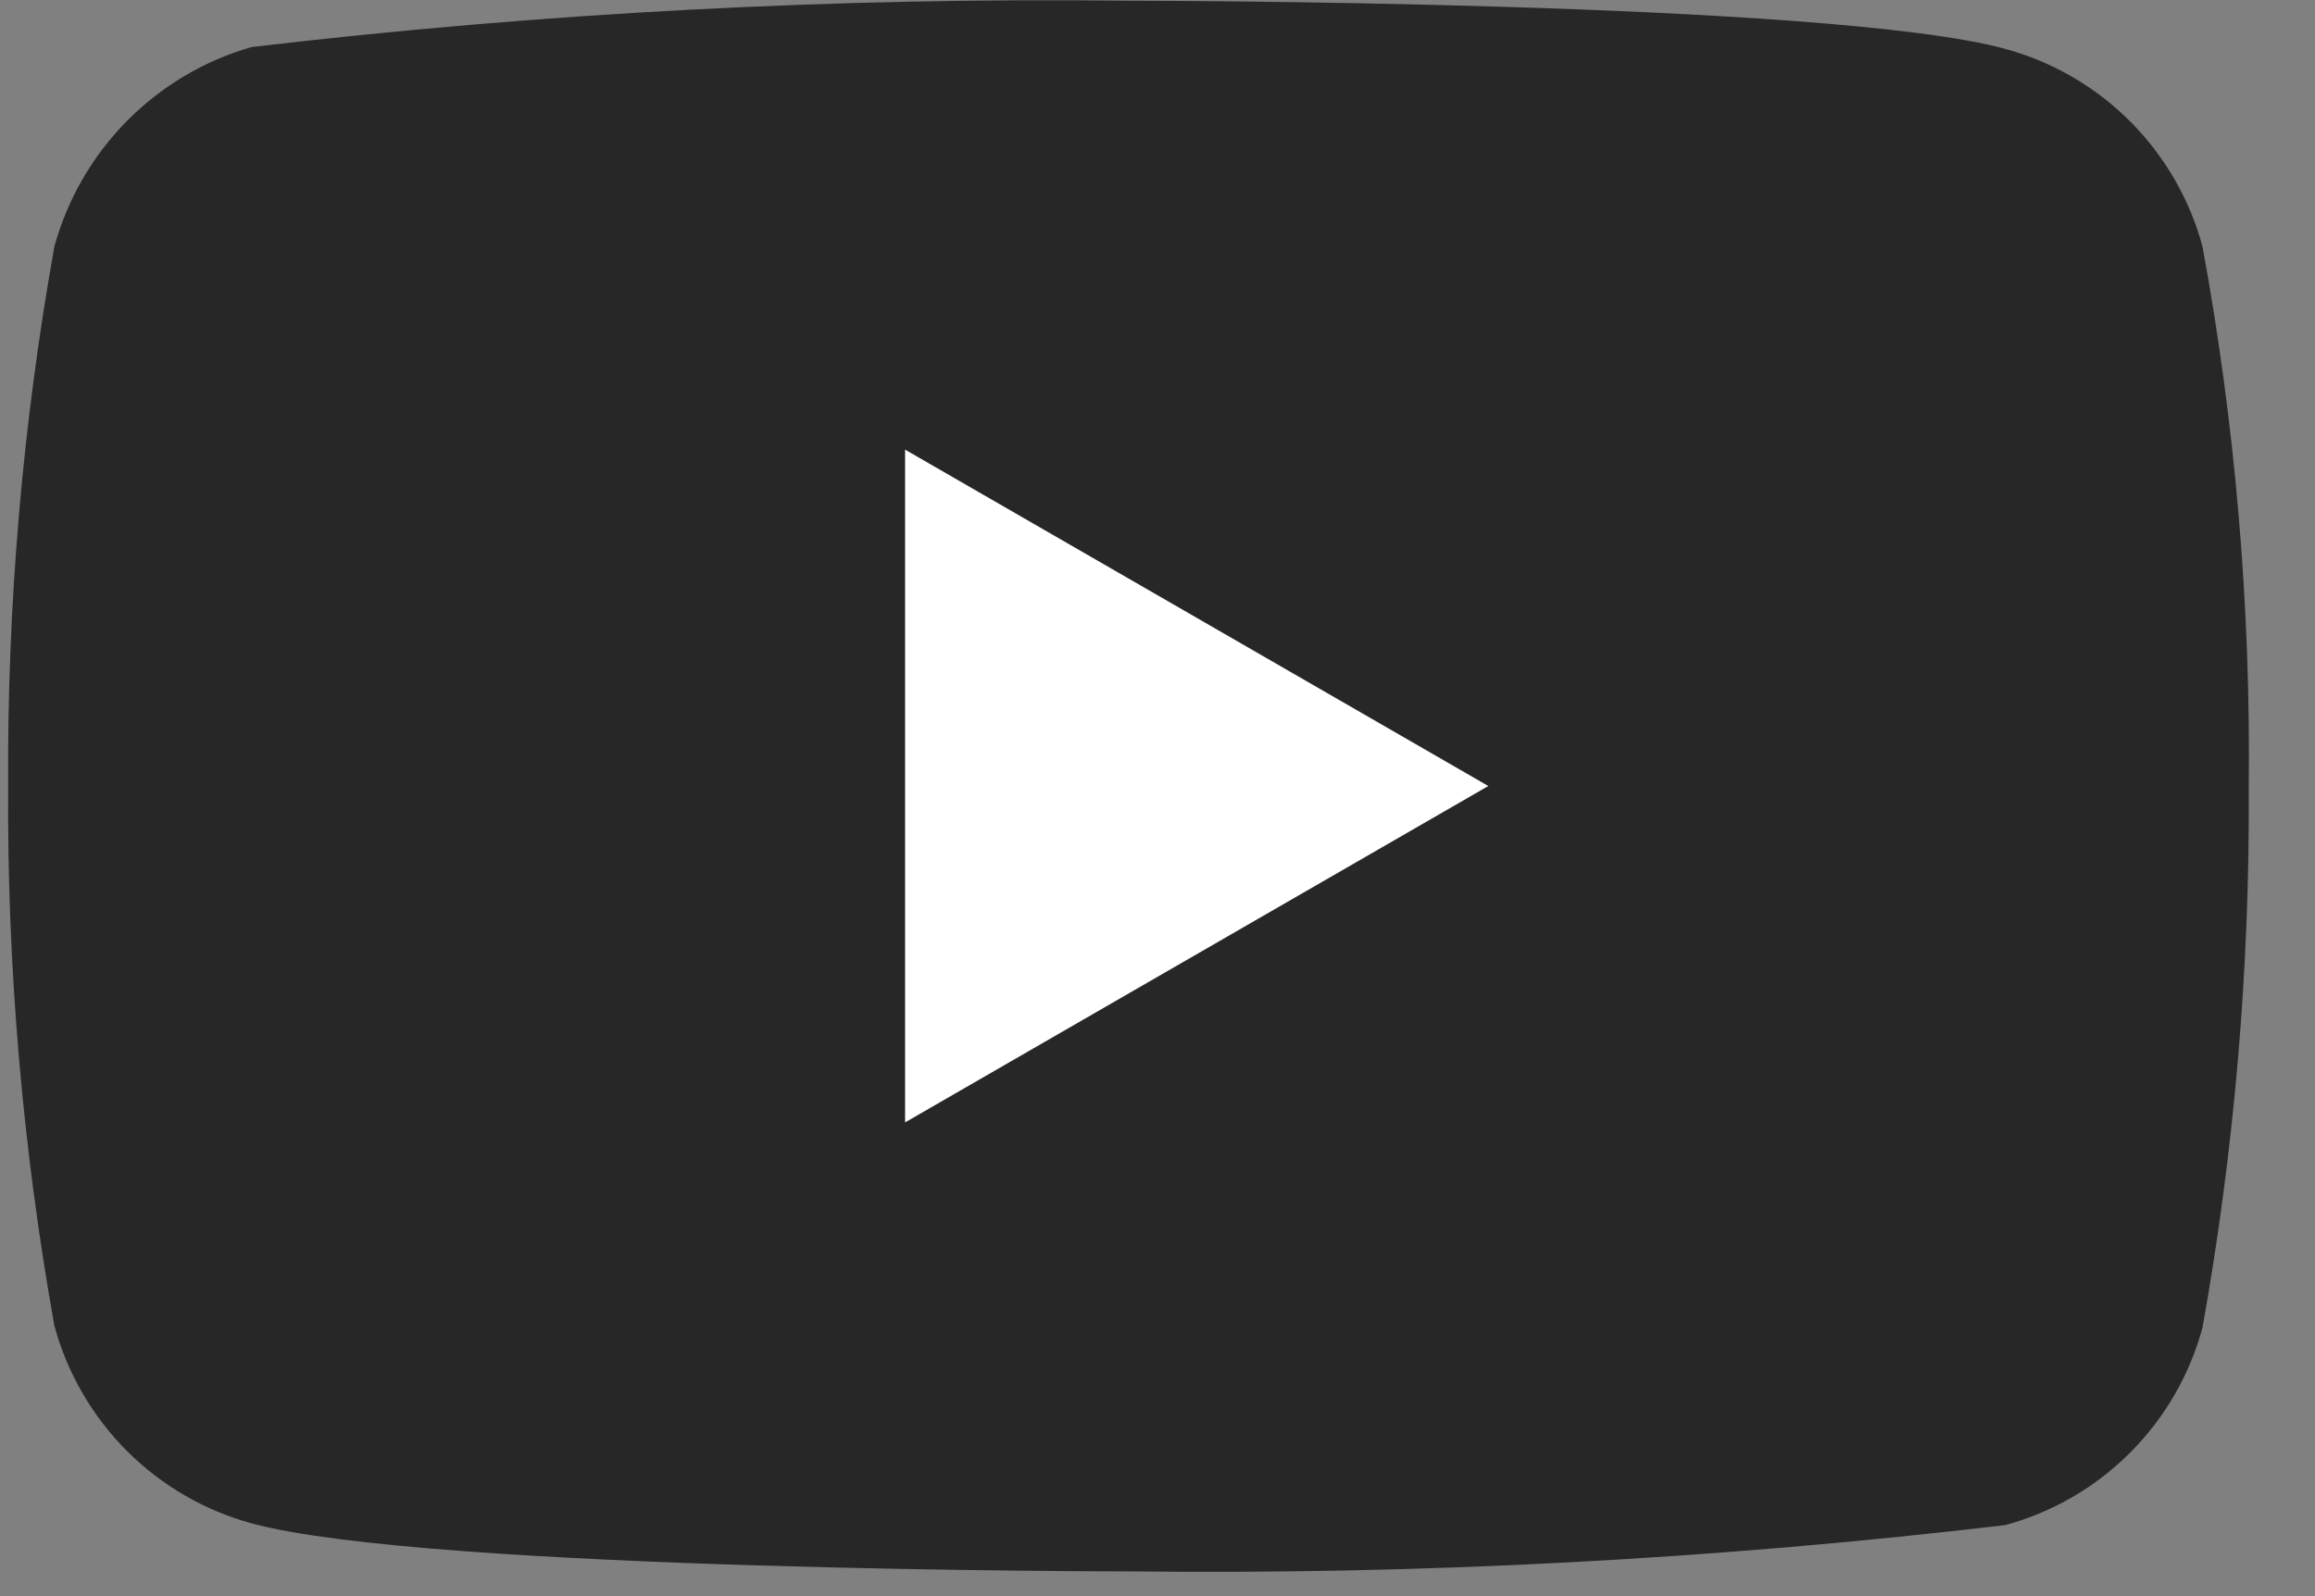
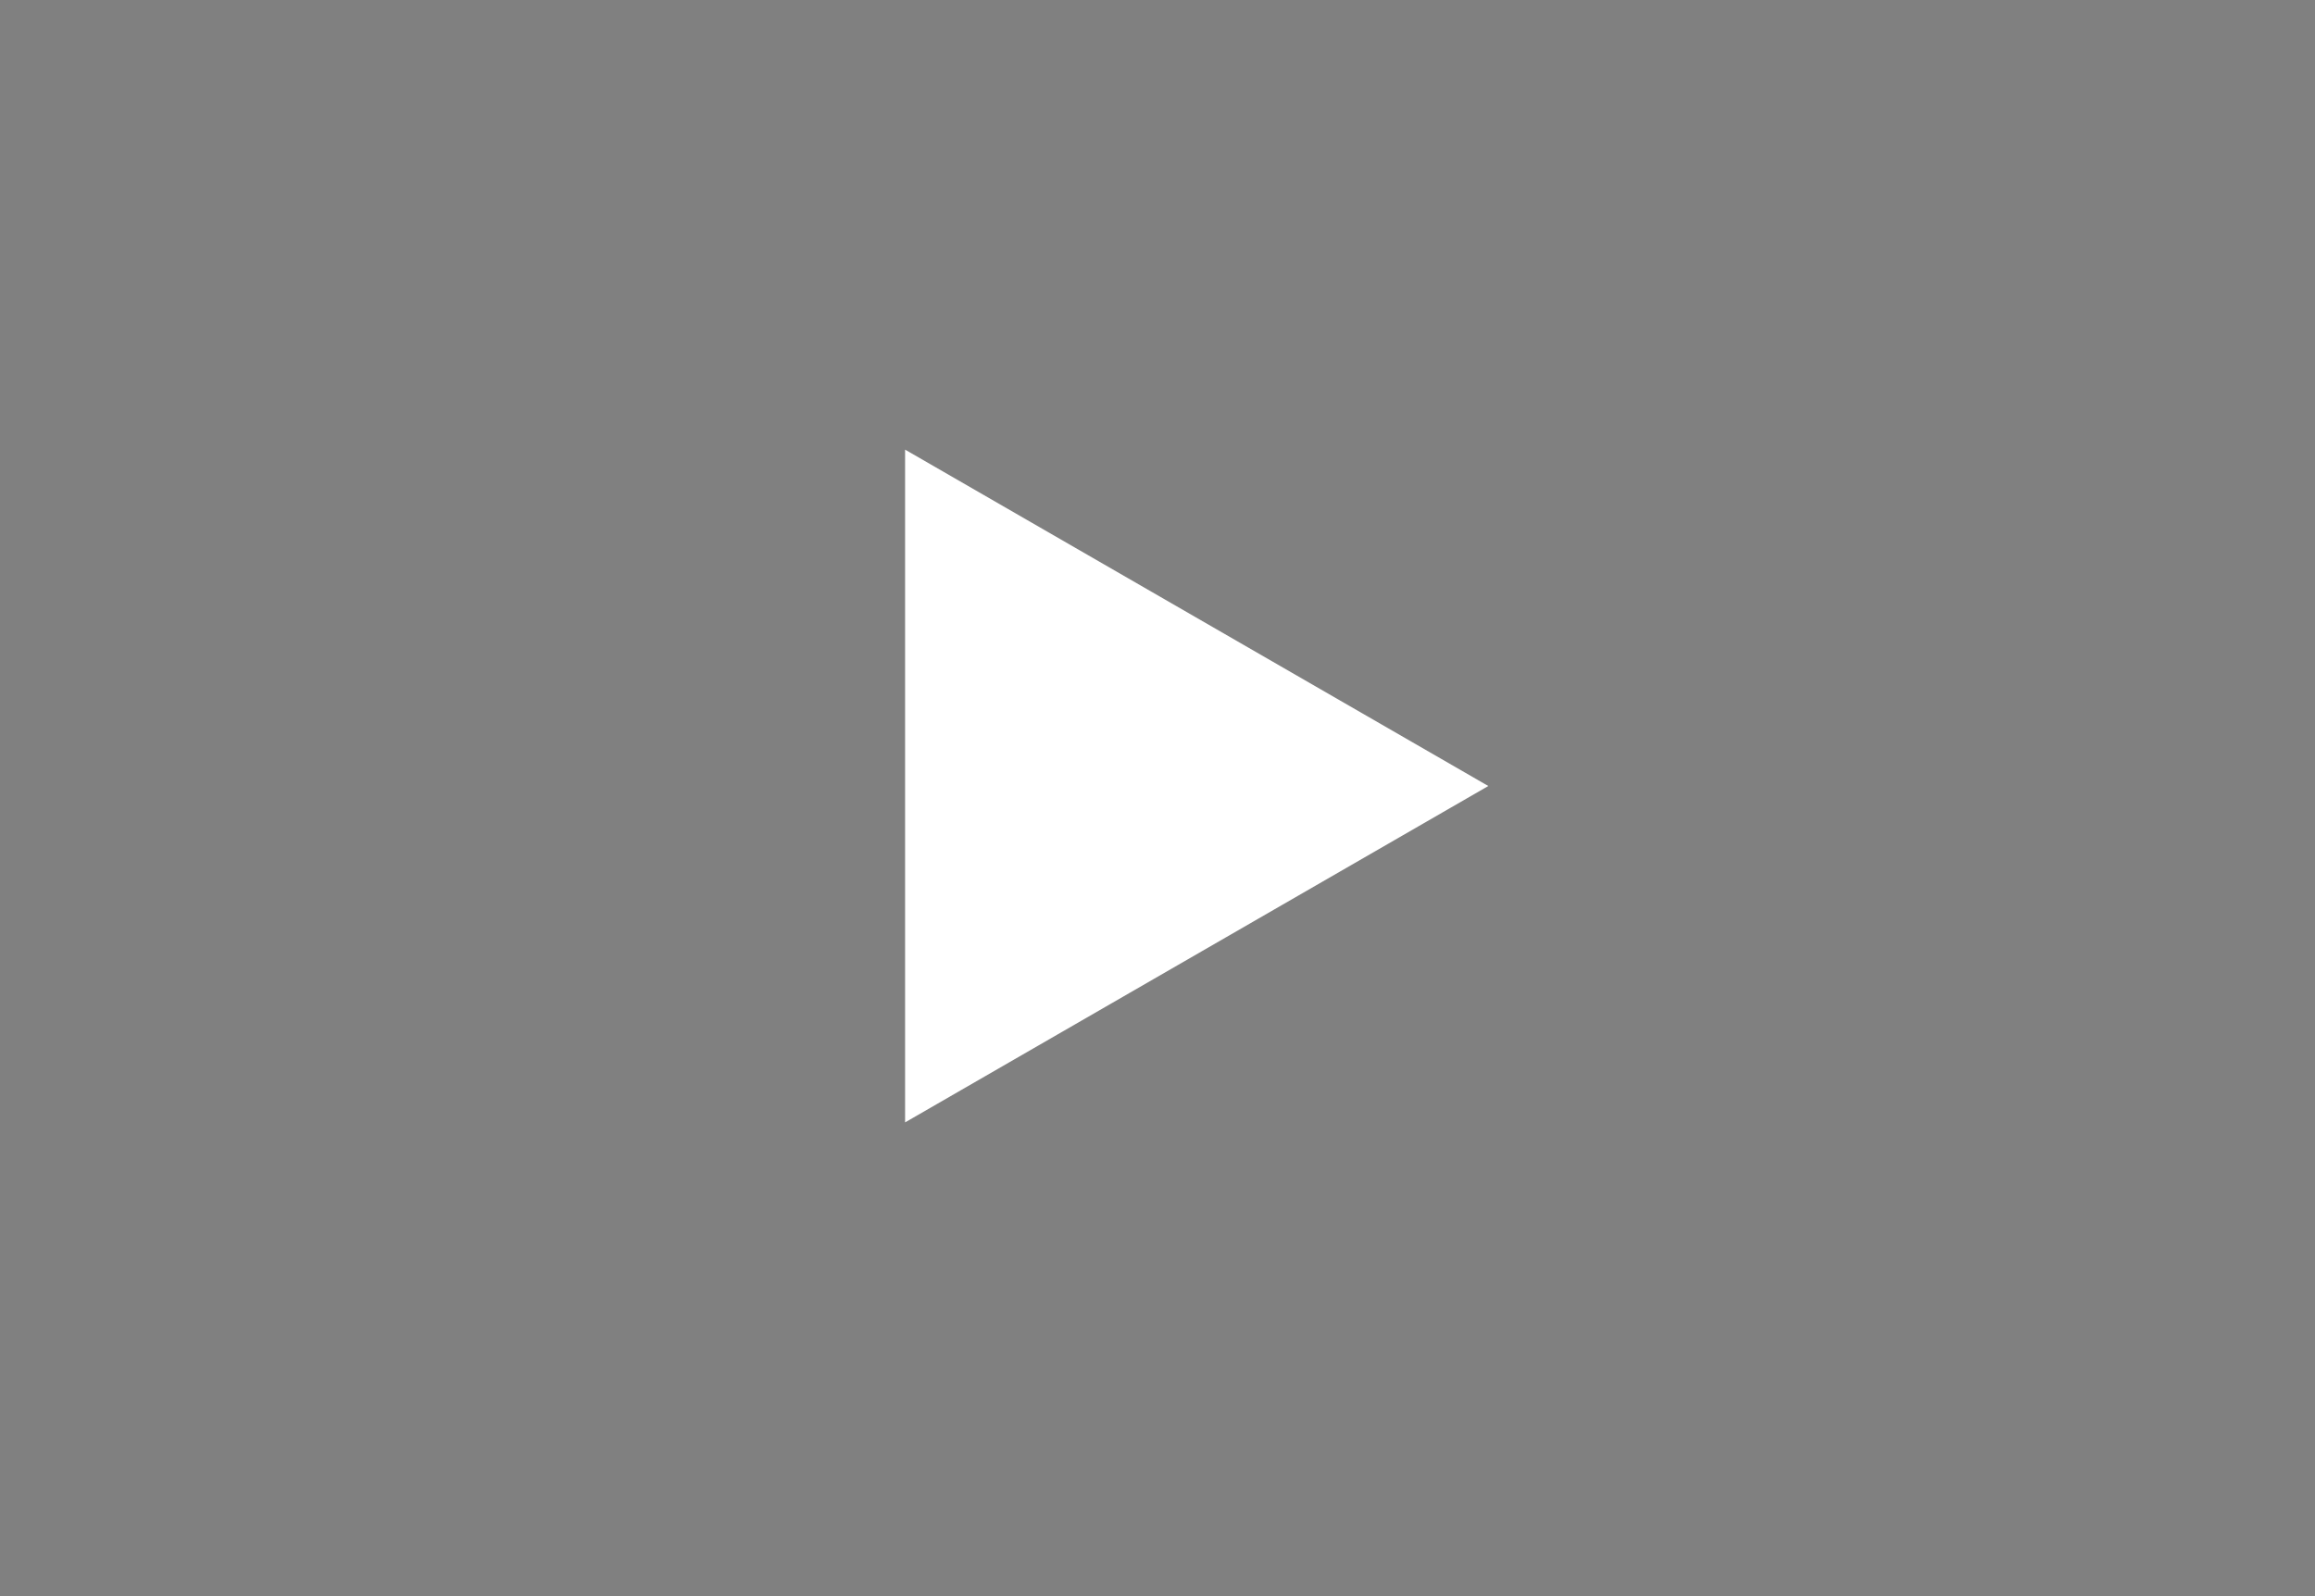
<svg xmlns="http://www.w3.org/2000/svg" width="29" height="20" viewBox="0 0 29 20" fill="none">
  <rect x="0" y="0" width="29" height="20" fill="#808080" stroke="none" />
-   <path d="M27.591 3.09C27.431 2.497 27.118 1.956 26.684 1.521C26.25 1.086 25.71 0.773 25.117 0.612C22.922 0.009 14.136 0.009 14.136 0.009C10.467 -0.034 6.798 0.16 3.154 0.589C2.562 0.758 2.024 1.077 1.591 1.515C1.158 1.953 0.844 2.496 0.681 3.09C0.282 5.321 0.089 7.584 0.102 9.85C0.088 12.117 0.282 14.38 0.681 16.611C0.842 17.204 1.155 17.745 1.589 18.18C2.023 18.614 2.563 18.928 3.155 19.089C5.374 19.69 14.138 19.69 14.138 19.69C17.807 19.733 21.476 19.54 25.12 19.11C25.712 18.949 26.251 18.636 26.685 18.201C27.118 17.767 27.431 17.227 27.591 16.634C27.99 14.403 28.184 12.14 28.17 9.874C28.196 7.599 28.002 5.327 27.591 3.09Z" fill="#272727" />
-   <path d="M11.338 14.064L18.644 9.849L11.338 5.634V14.064Z" fill="white" />
+   <path d="M11.338 14.064L18.644 9.849L11.338 5.634V14.064" fill="white" />
</svg>